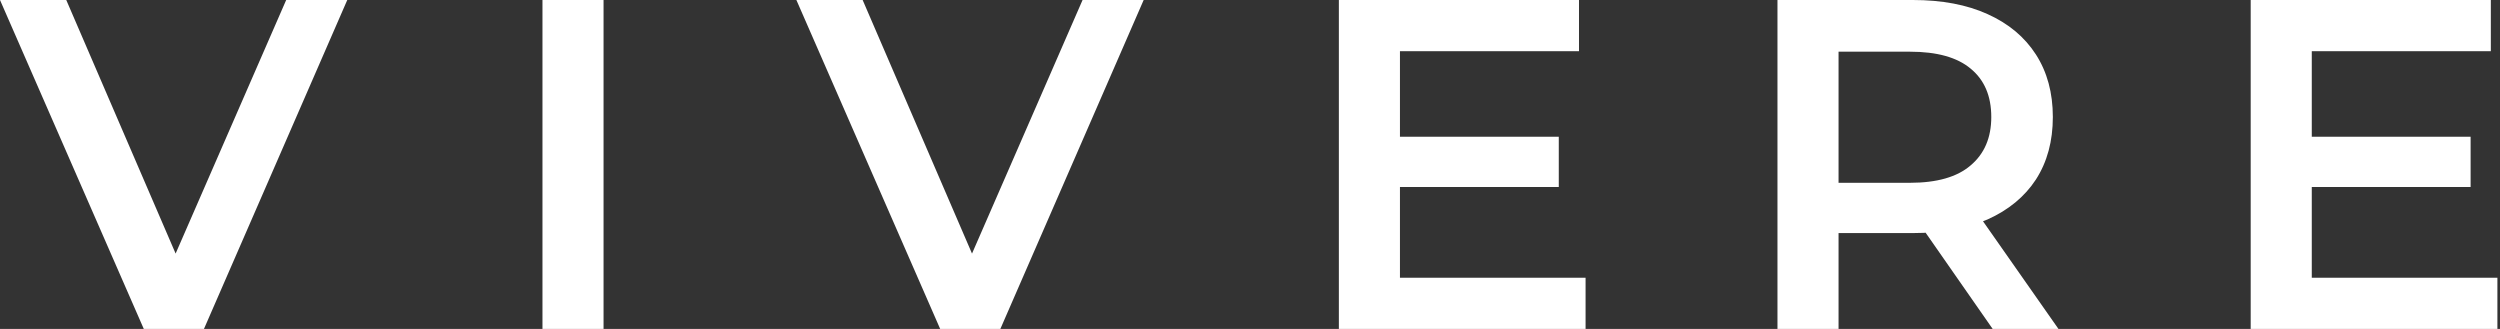
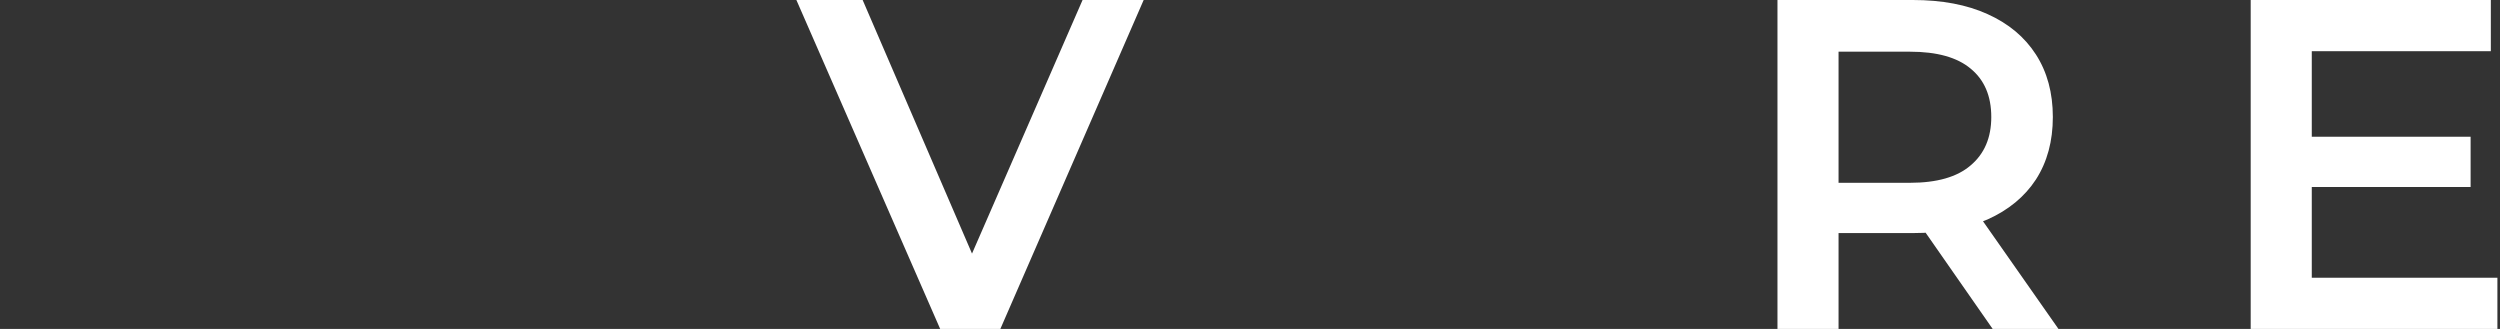
<svg xmlns="http://www.w3.org/2000/svg" width="152" height="20" viewBox="0 0 152 20" fill="none">
  <rect x="0" y="0" width="152" height="20" fill="#333333" stroke="none" />
-   <path d="M8.743 20L0 0H4.029L11.829 18.086H9.514L17.4 0H21.114L12.4 20H8.743Z" fill="white" />
  <path d="M140.27 8.314H150.213V11.371H140.27V8.314ZM140.556 16.886H151.842V20H136.842V0H151.442V3.114H140.556V16.886Z" fill="white" />
  <path d="M108.07 20V0H116.298C118.07 0 119.584 0.286 120.841 0.857C122.117 1.429 123.098 2.248 123.784 3.314C124.47 4.381 124.813 5.648 124.813 7.114C124.813 8.581 124.47 9.848 123.784 10.914C123.098 11.962 122.117 12.771 120.841 13.343C119.584 13.895 118.07 14.171 116.298 14.171H110.127L111.784 12.486V20H108.07ZM121.155 20L116.098 12.743H120.07L125.155 20H121.155ZM111.784 12.886L110.127 11.114H116.127C117.765 11.114 118.994 10.762 119.813 10.057C120.651 9.352 121.07 8.371 121.07 7.114C121.07 5.838 120.651 4.857 119.813 4.171C118.994 3.486 117.765 3.143 116.127 3.143H110.127L111.784 1.314V12.886Z" fill="white" />
-   <path d="M84.832 8.314H94.774V11.371H84.832V8.314ZM85.117 16.886H96.403V20H81.403V0H96.003V3.114H85.117V16.886Z" fill="white" />
  <path d="M57.163 20L48.42 0H52.449L60.249 18.086H57.935L65.82 0H69.535L60.821 20H57.163Z" fill="white" />
-   <path d="M32.982 20V0H36.696V20H32.982Z" fill="white" />
</svg>